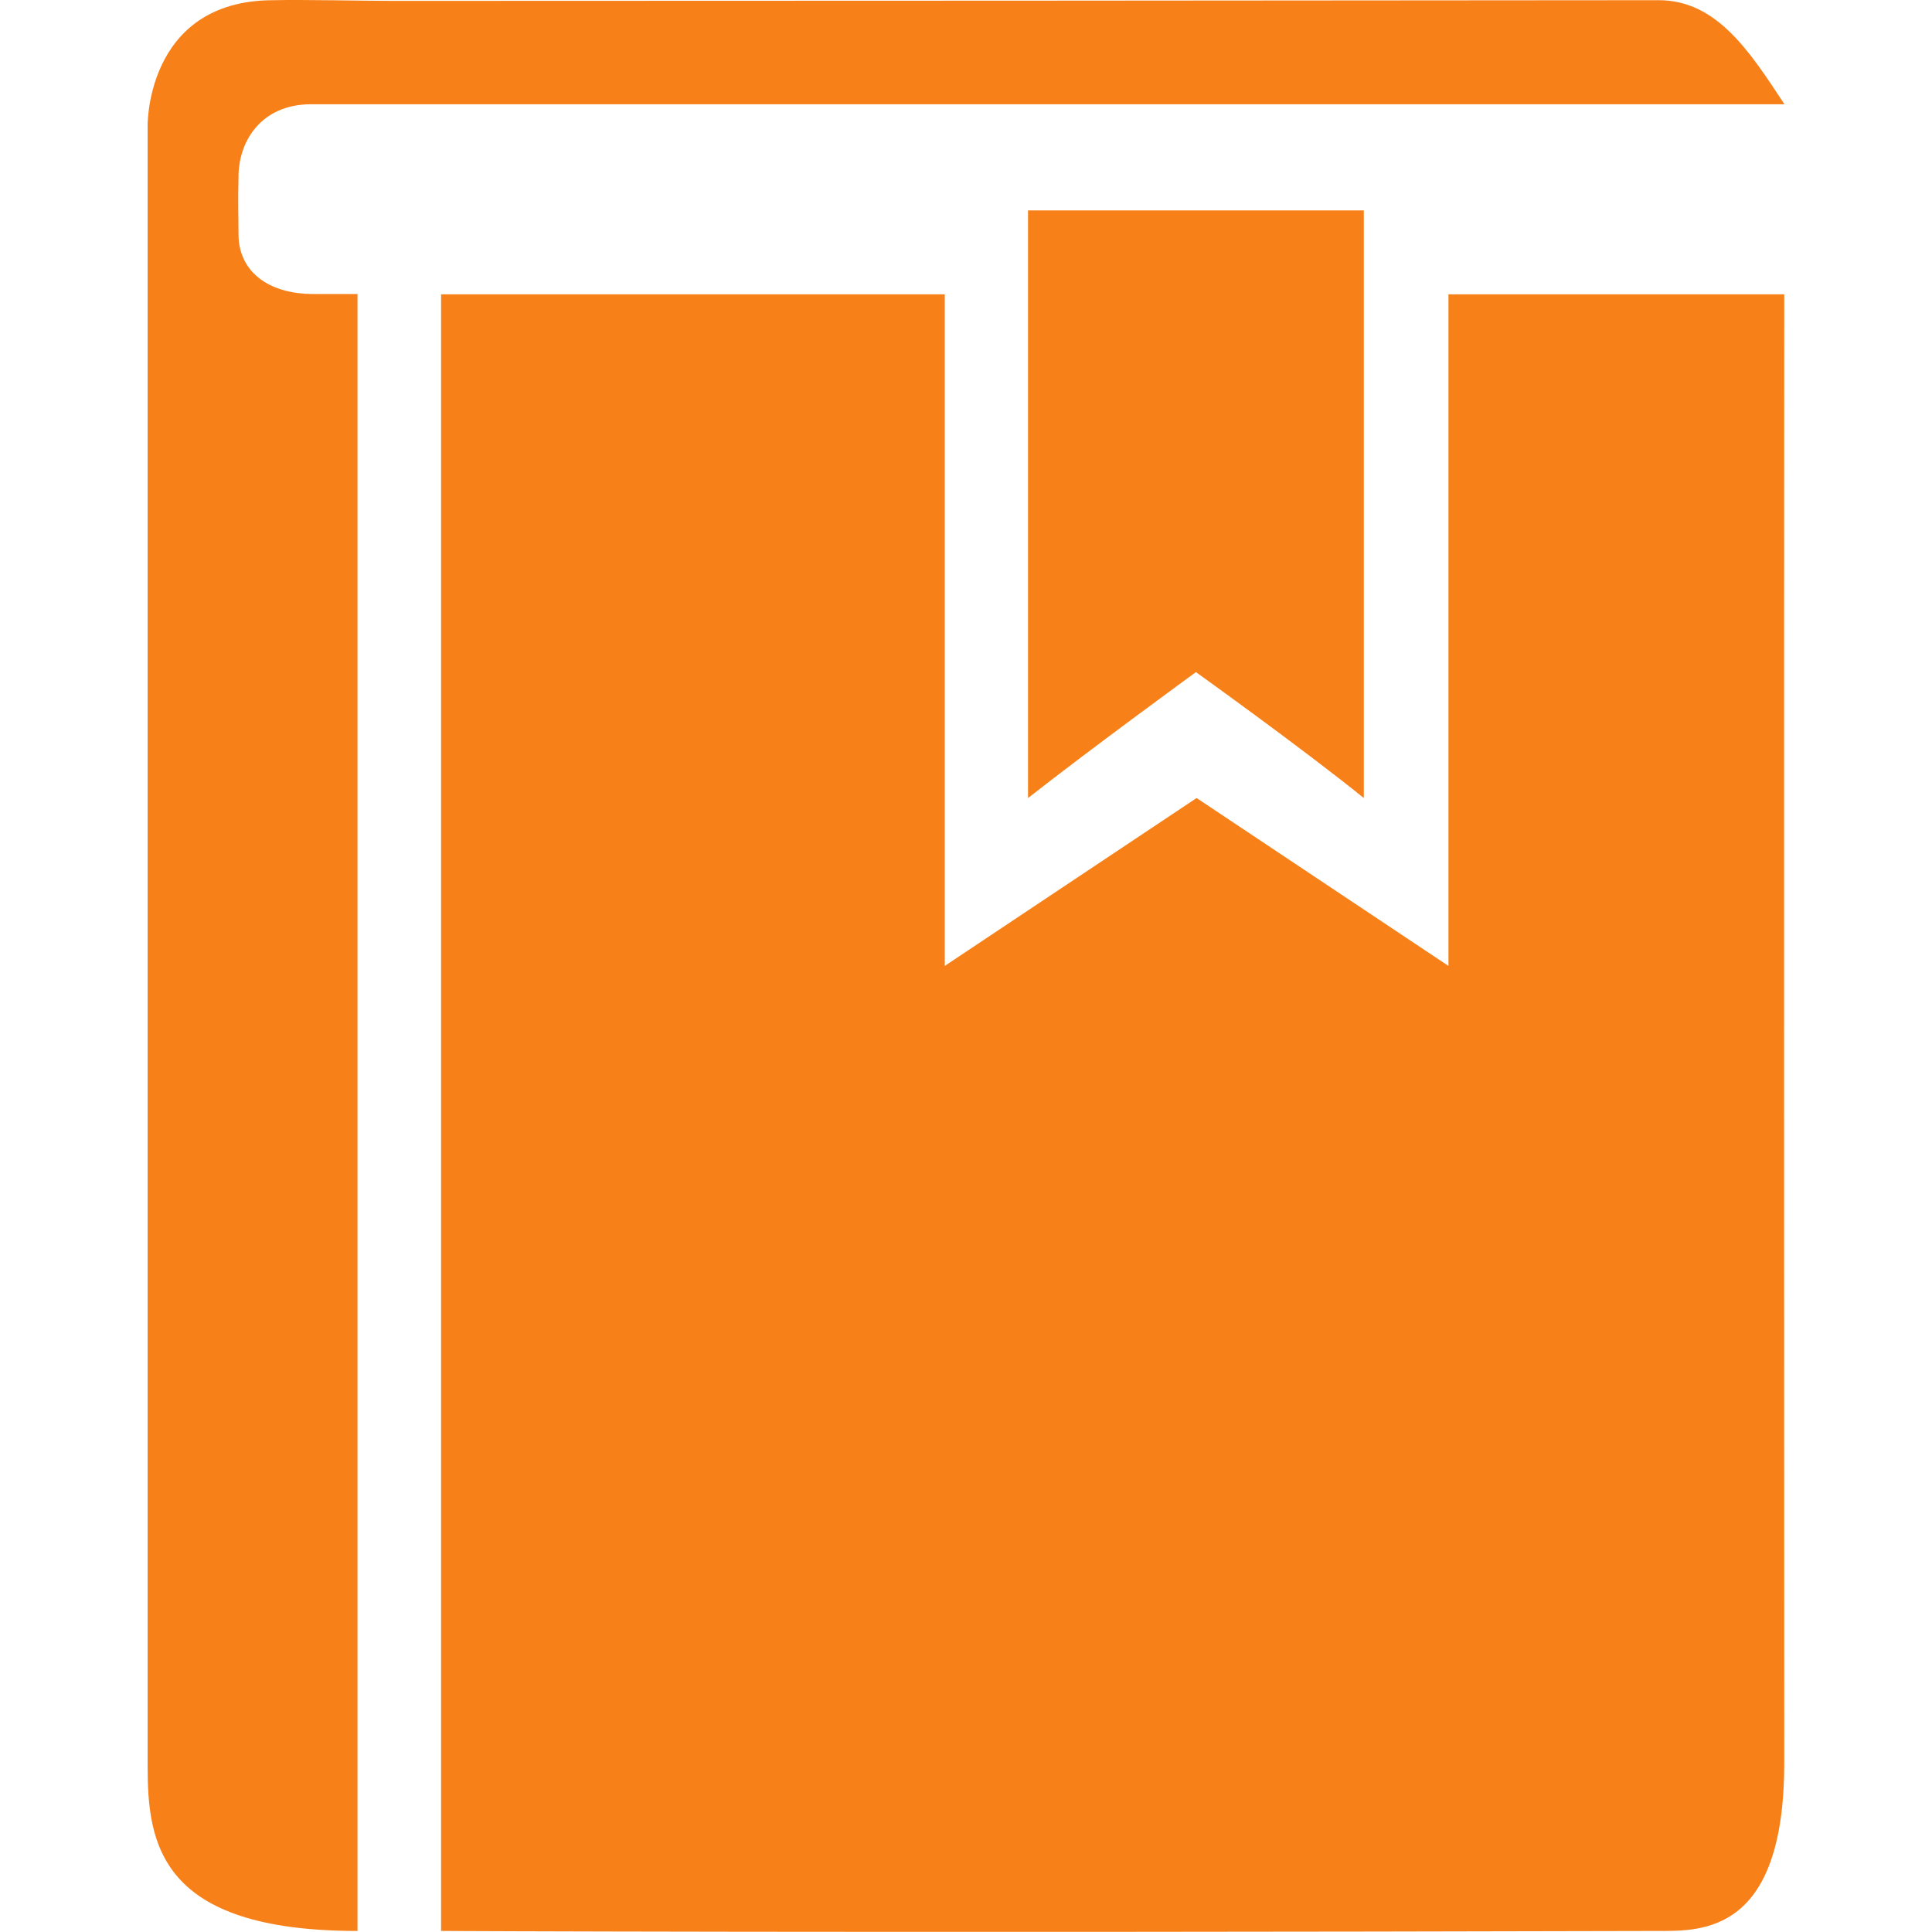
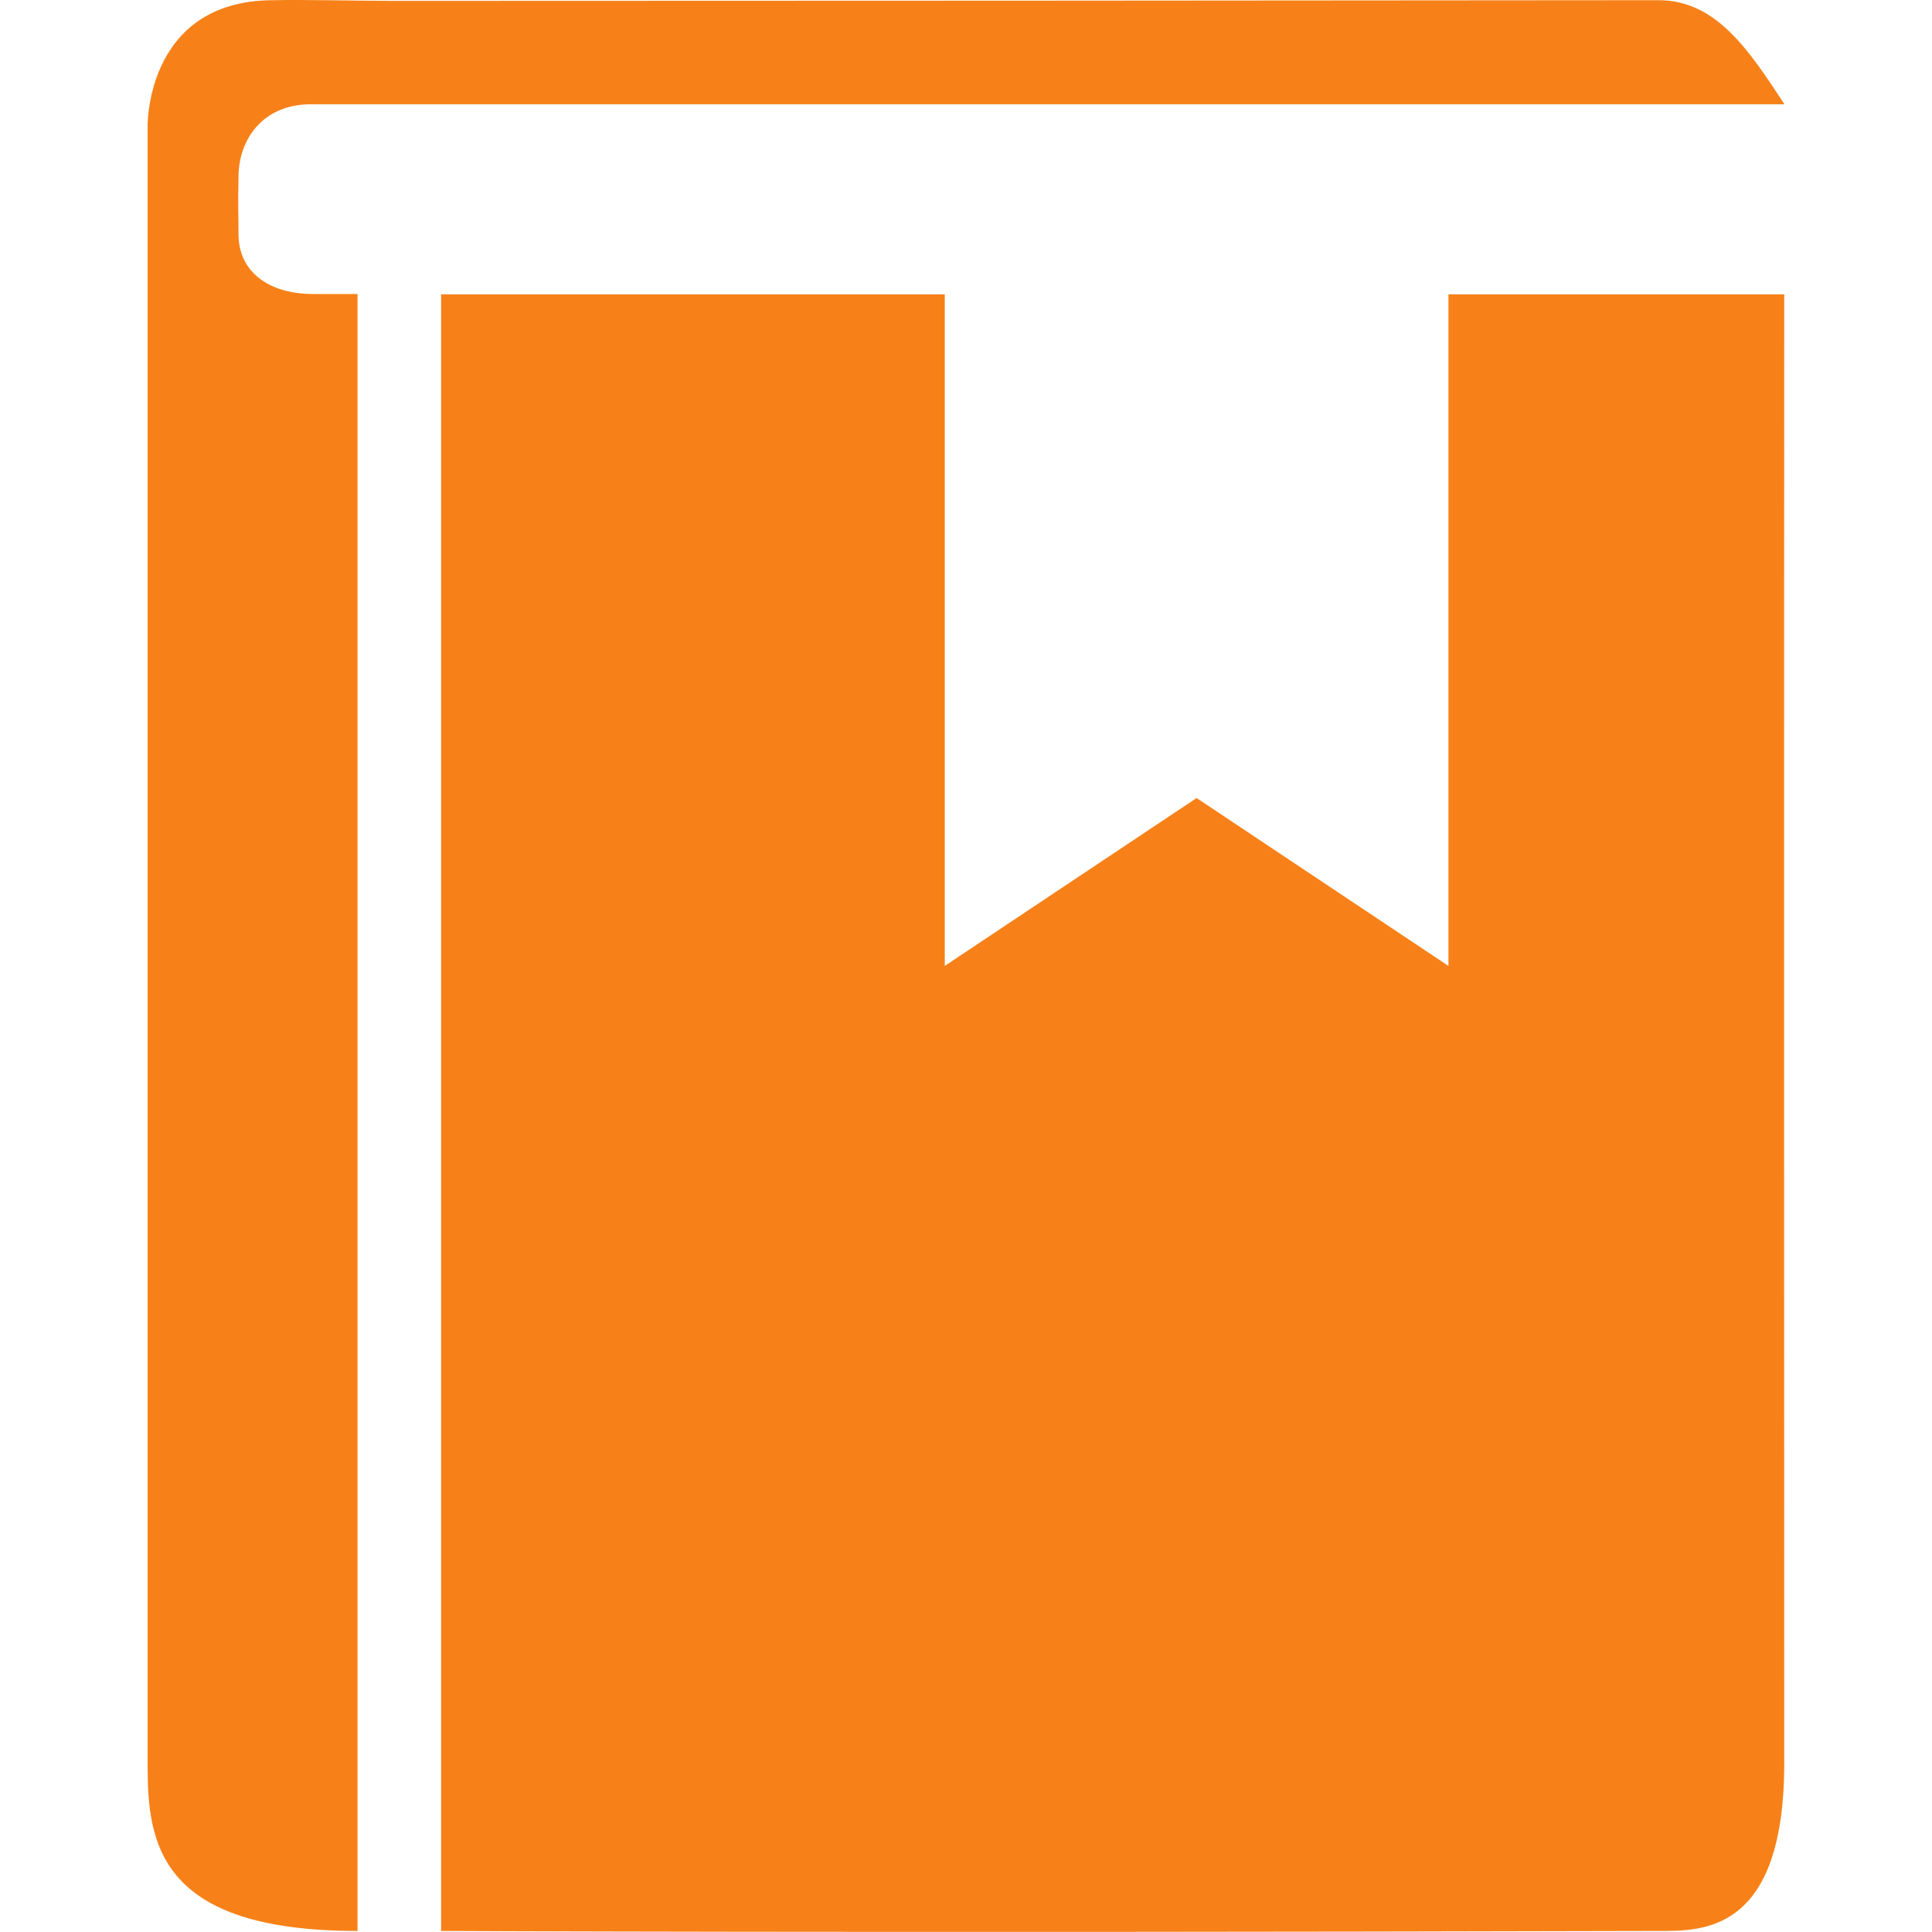
<svg xmlns="http://www.w3.org/2000/svg" t="1752310601589" class="icon" viewBox="0 0 1024 1024" version="1.1" p-id="1552" width="100" height="100">
  <path d="M233.789 1023.448V156.013h266.96v355.946L634.228 422.973l133.48 88.987V156.013h177.973s-0.184 239.381 0 778.449c0 90.274-43.574 88.987-66.74 88.987-436.475 1.103-644.969 0-644.969 0z" fill="#F78118" p-id="1553" />
  <path d="M945.681 55.26H164.843C138.551 55.26 126.417 74.749 126.417 93.686c-0.368 13.973 0 21.879 0 30.52 0 19.121 15.076 31.623 39.713 31.623h23.35v867.619C84.314 1023.448 78.246 976.933 78.246 936.117V67.027C78.246 70.336 75.488 0.103 144.986 0.103c15.812-0.368 47.251 0.368 63.063 0.368C425.735 0.471 661.255 0.287 879.125 0.103c30.704 0 48.17 27.027 66.556 54.973z" fill="#F78118" p-id="1554" />
-   <path d="M545.058 111.52h177.789V422.973c-32.726-26.475-88.987-66.74-88.987-66.74s-54.973 40.081-88.987 66.74V111.52z" fill="#F78118" p-id="1555" />
</svg>